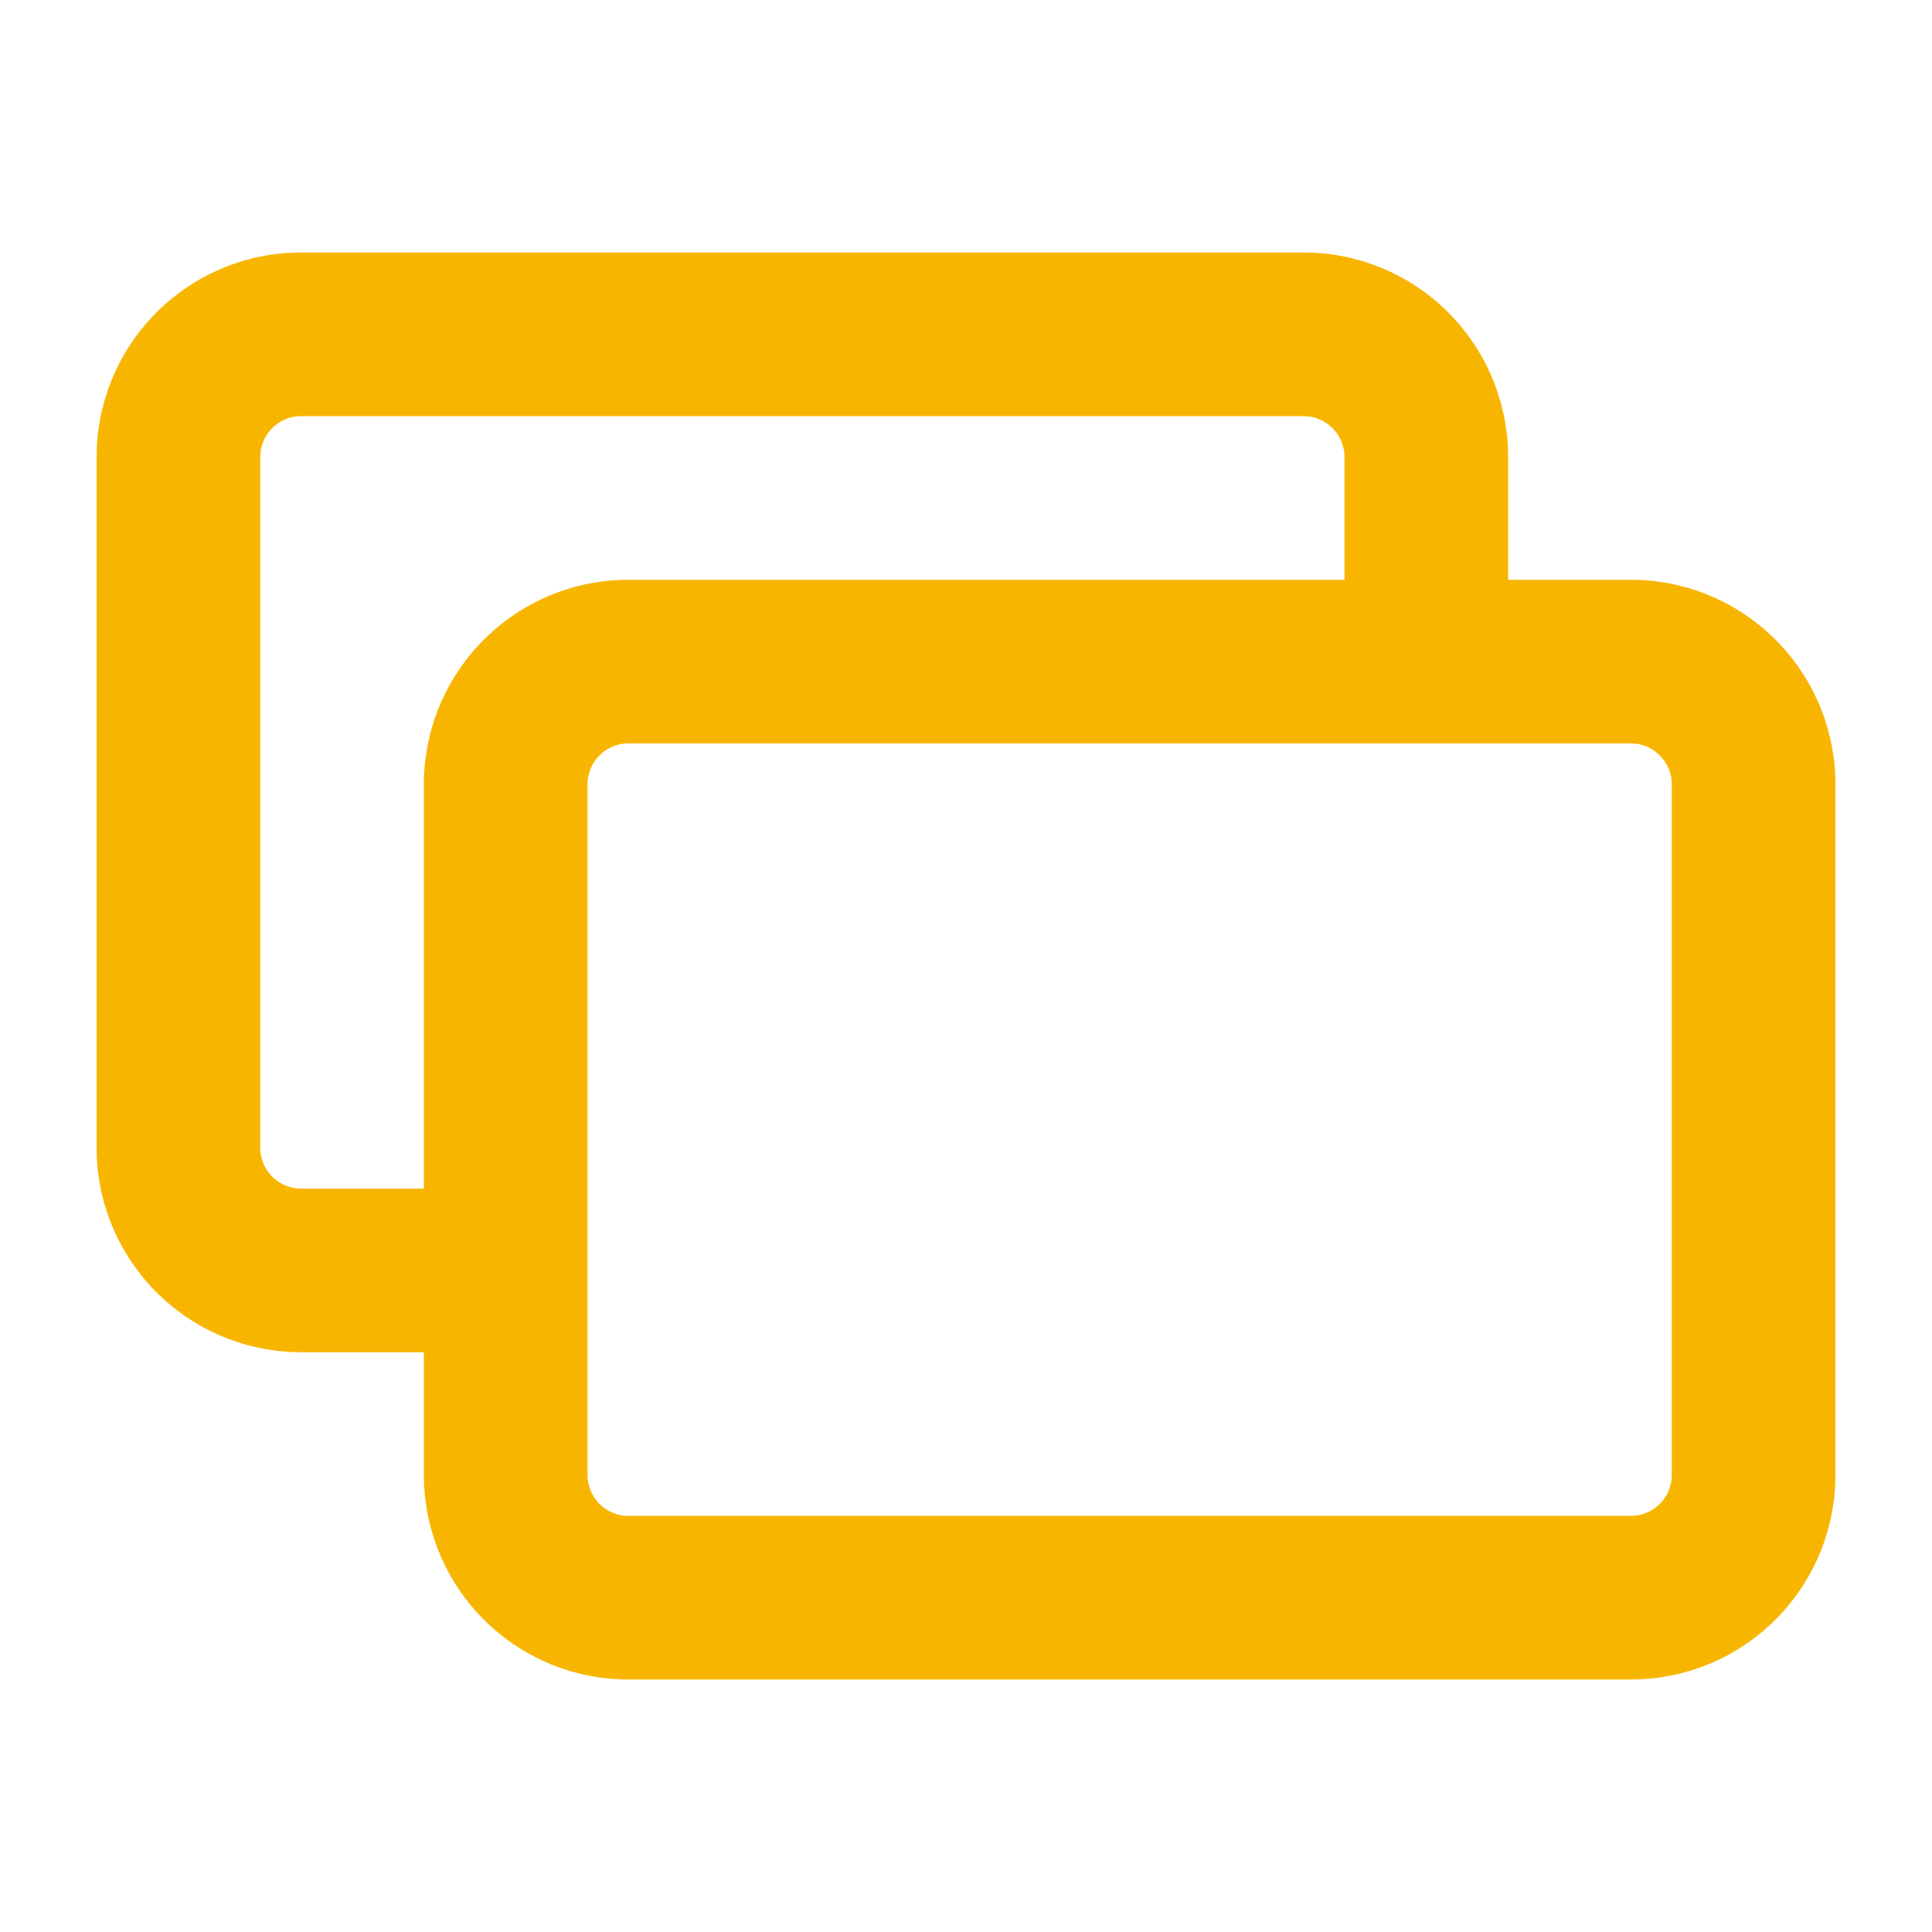
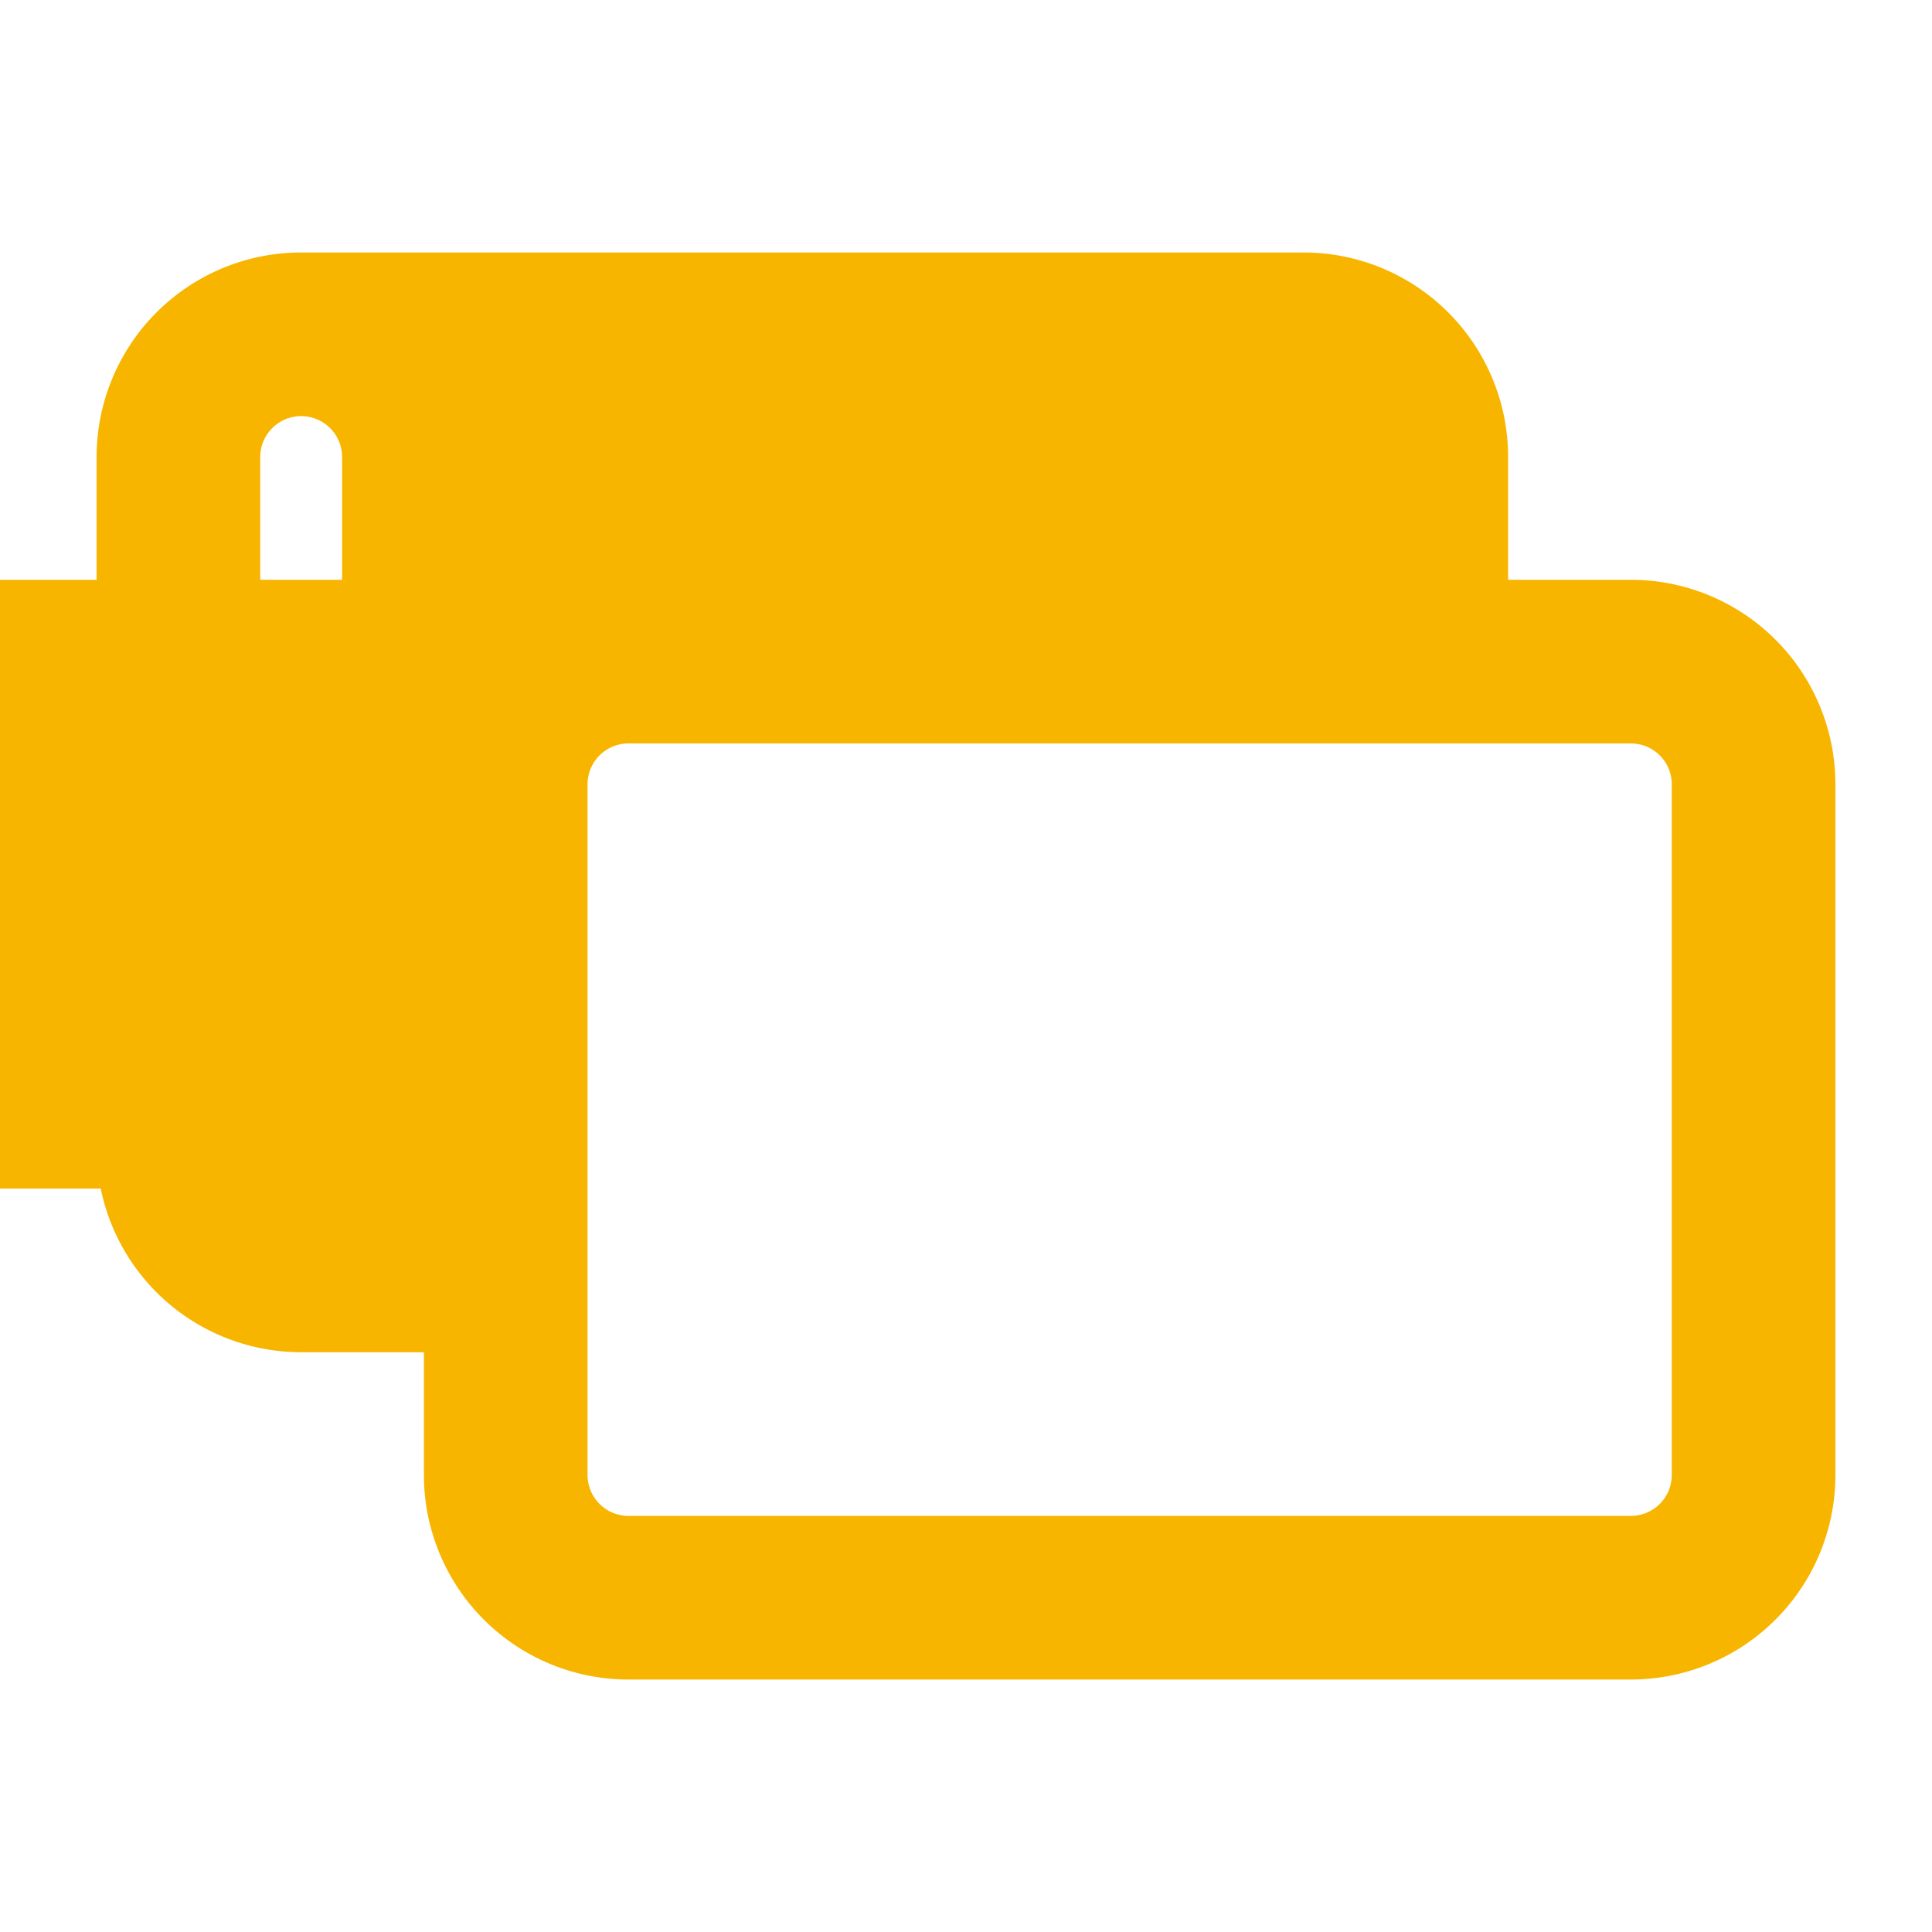
<svg xmlns="http://www.w3.org/2000/svg" width="1200" height="1200" version="1.1">
  <g transform="scale(12.706) translate(-2.778, -2.778)">
    <g fill="#f8b500">
      <title>03</title>
      <g data-name="Group">
-         <path data-name="Compound Path" d="M82.5,31.12h-6v-6a10,10,0,0,0-10-10h-49a10,10,0,0,0-10,10V58.88a10,10,0,0,0,10,10h6v6a10,10,0,0,0,10,10h49a10,10,0,0,0,10-10V41.12A10,10,0,0,0,82.5,31.12Zm-65,29.76a2,2,0,0,1-2-2V25.12a2,2,0,0,1,2-2h49a2,2,0,0,1,2,2v6h-35a10,10,0,0,0-10,10V60.88Zm67,14a2,2,0,0,1-2,2h-49a2,2,0,0,1-2-2V41.12a2,2,0,0,1,2-2h49a2,2,0,0,1,2,2Z" />
+         <path data-name="Compound Path" d="M82.5,31.12h-6v-6a10,10,0,0,0-10-10h-49a10,10,0,0,0-10,10V58.88a10,10,0,0,0,10,10h6v6a10,10,0,0,0,10,10h49a10,10,0,0,0,10-10V41.12A10,10,0,0,0,82.5,31.12Zm-65,29.76a2,2,0,0,1-2-2V25.12a2,2,0,0,1,2-2a2,2,0,0,1,2,2v6h-35a10,10,0,0,0-10,10V60.88Zm67,14a2,2,0,0,1-2,2h-49a2,2,0,0,1-2-2V41.12a2,2,0,0,1,2-2h49a2,2,0,0,1,2,2Z" />
      </g>
    </g>
  </g>
</svg>